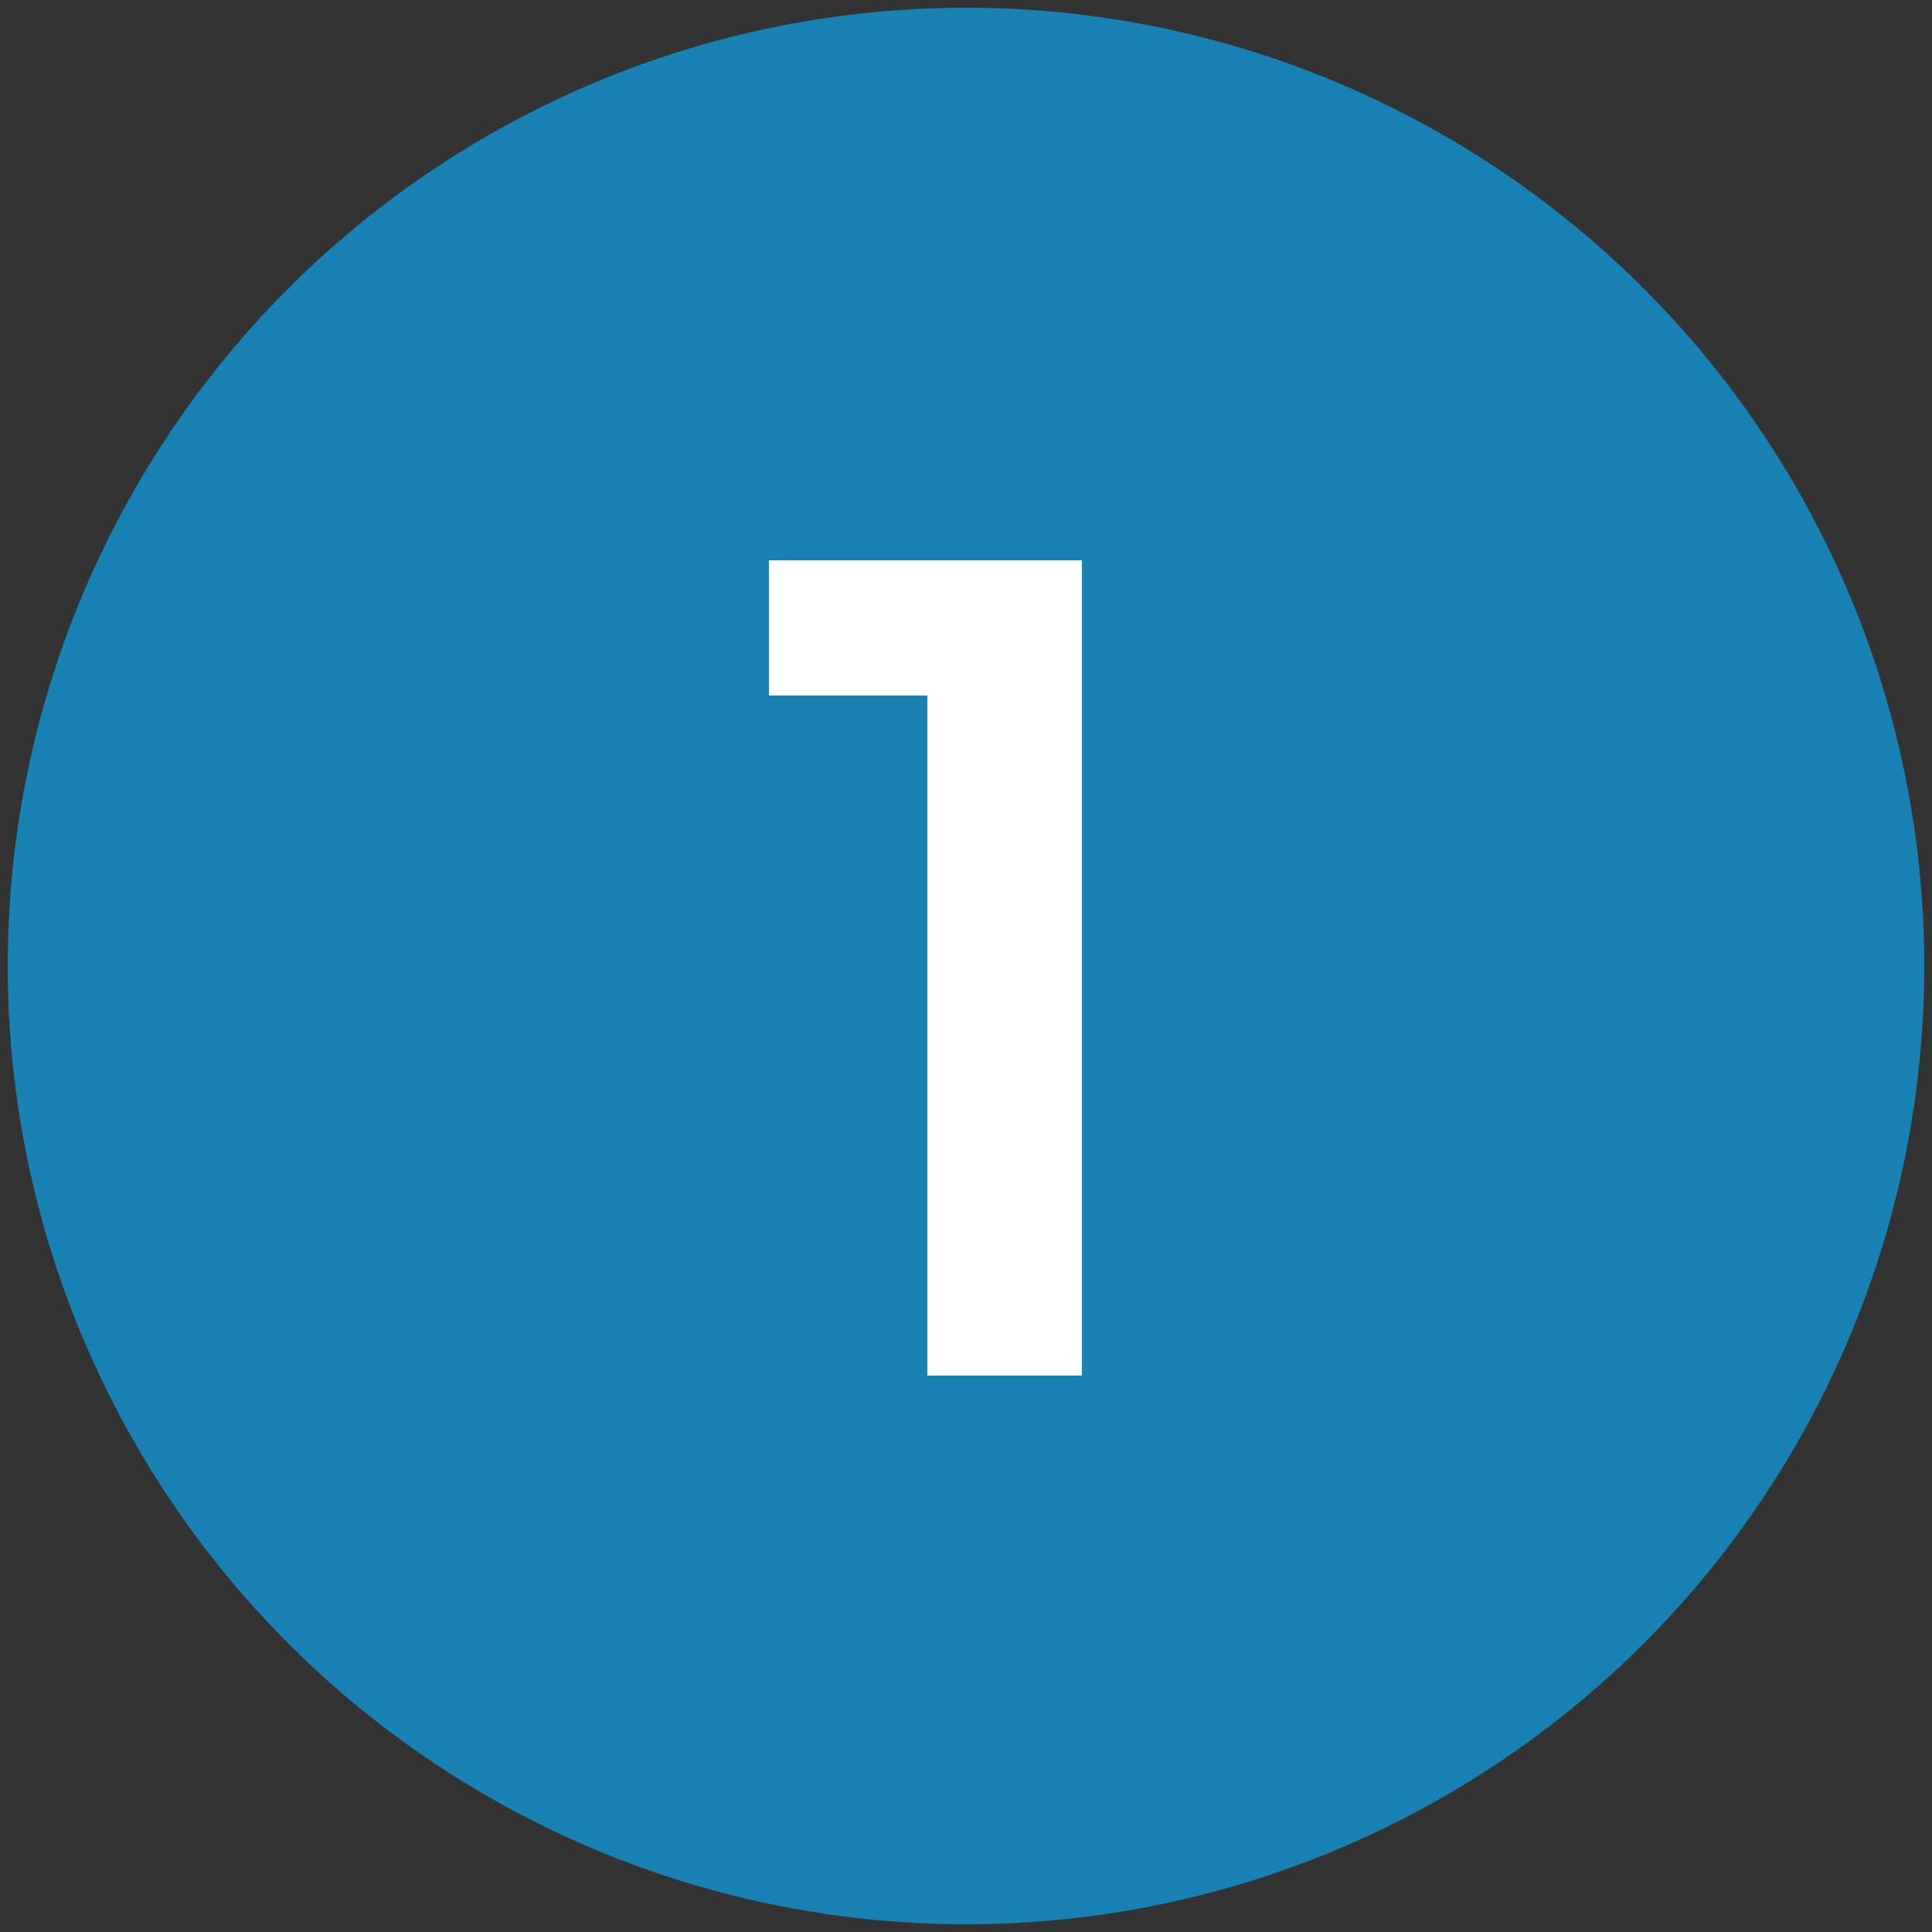
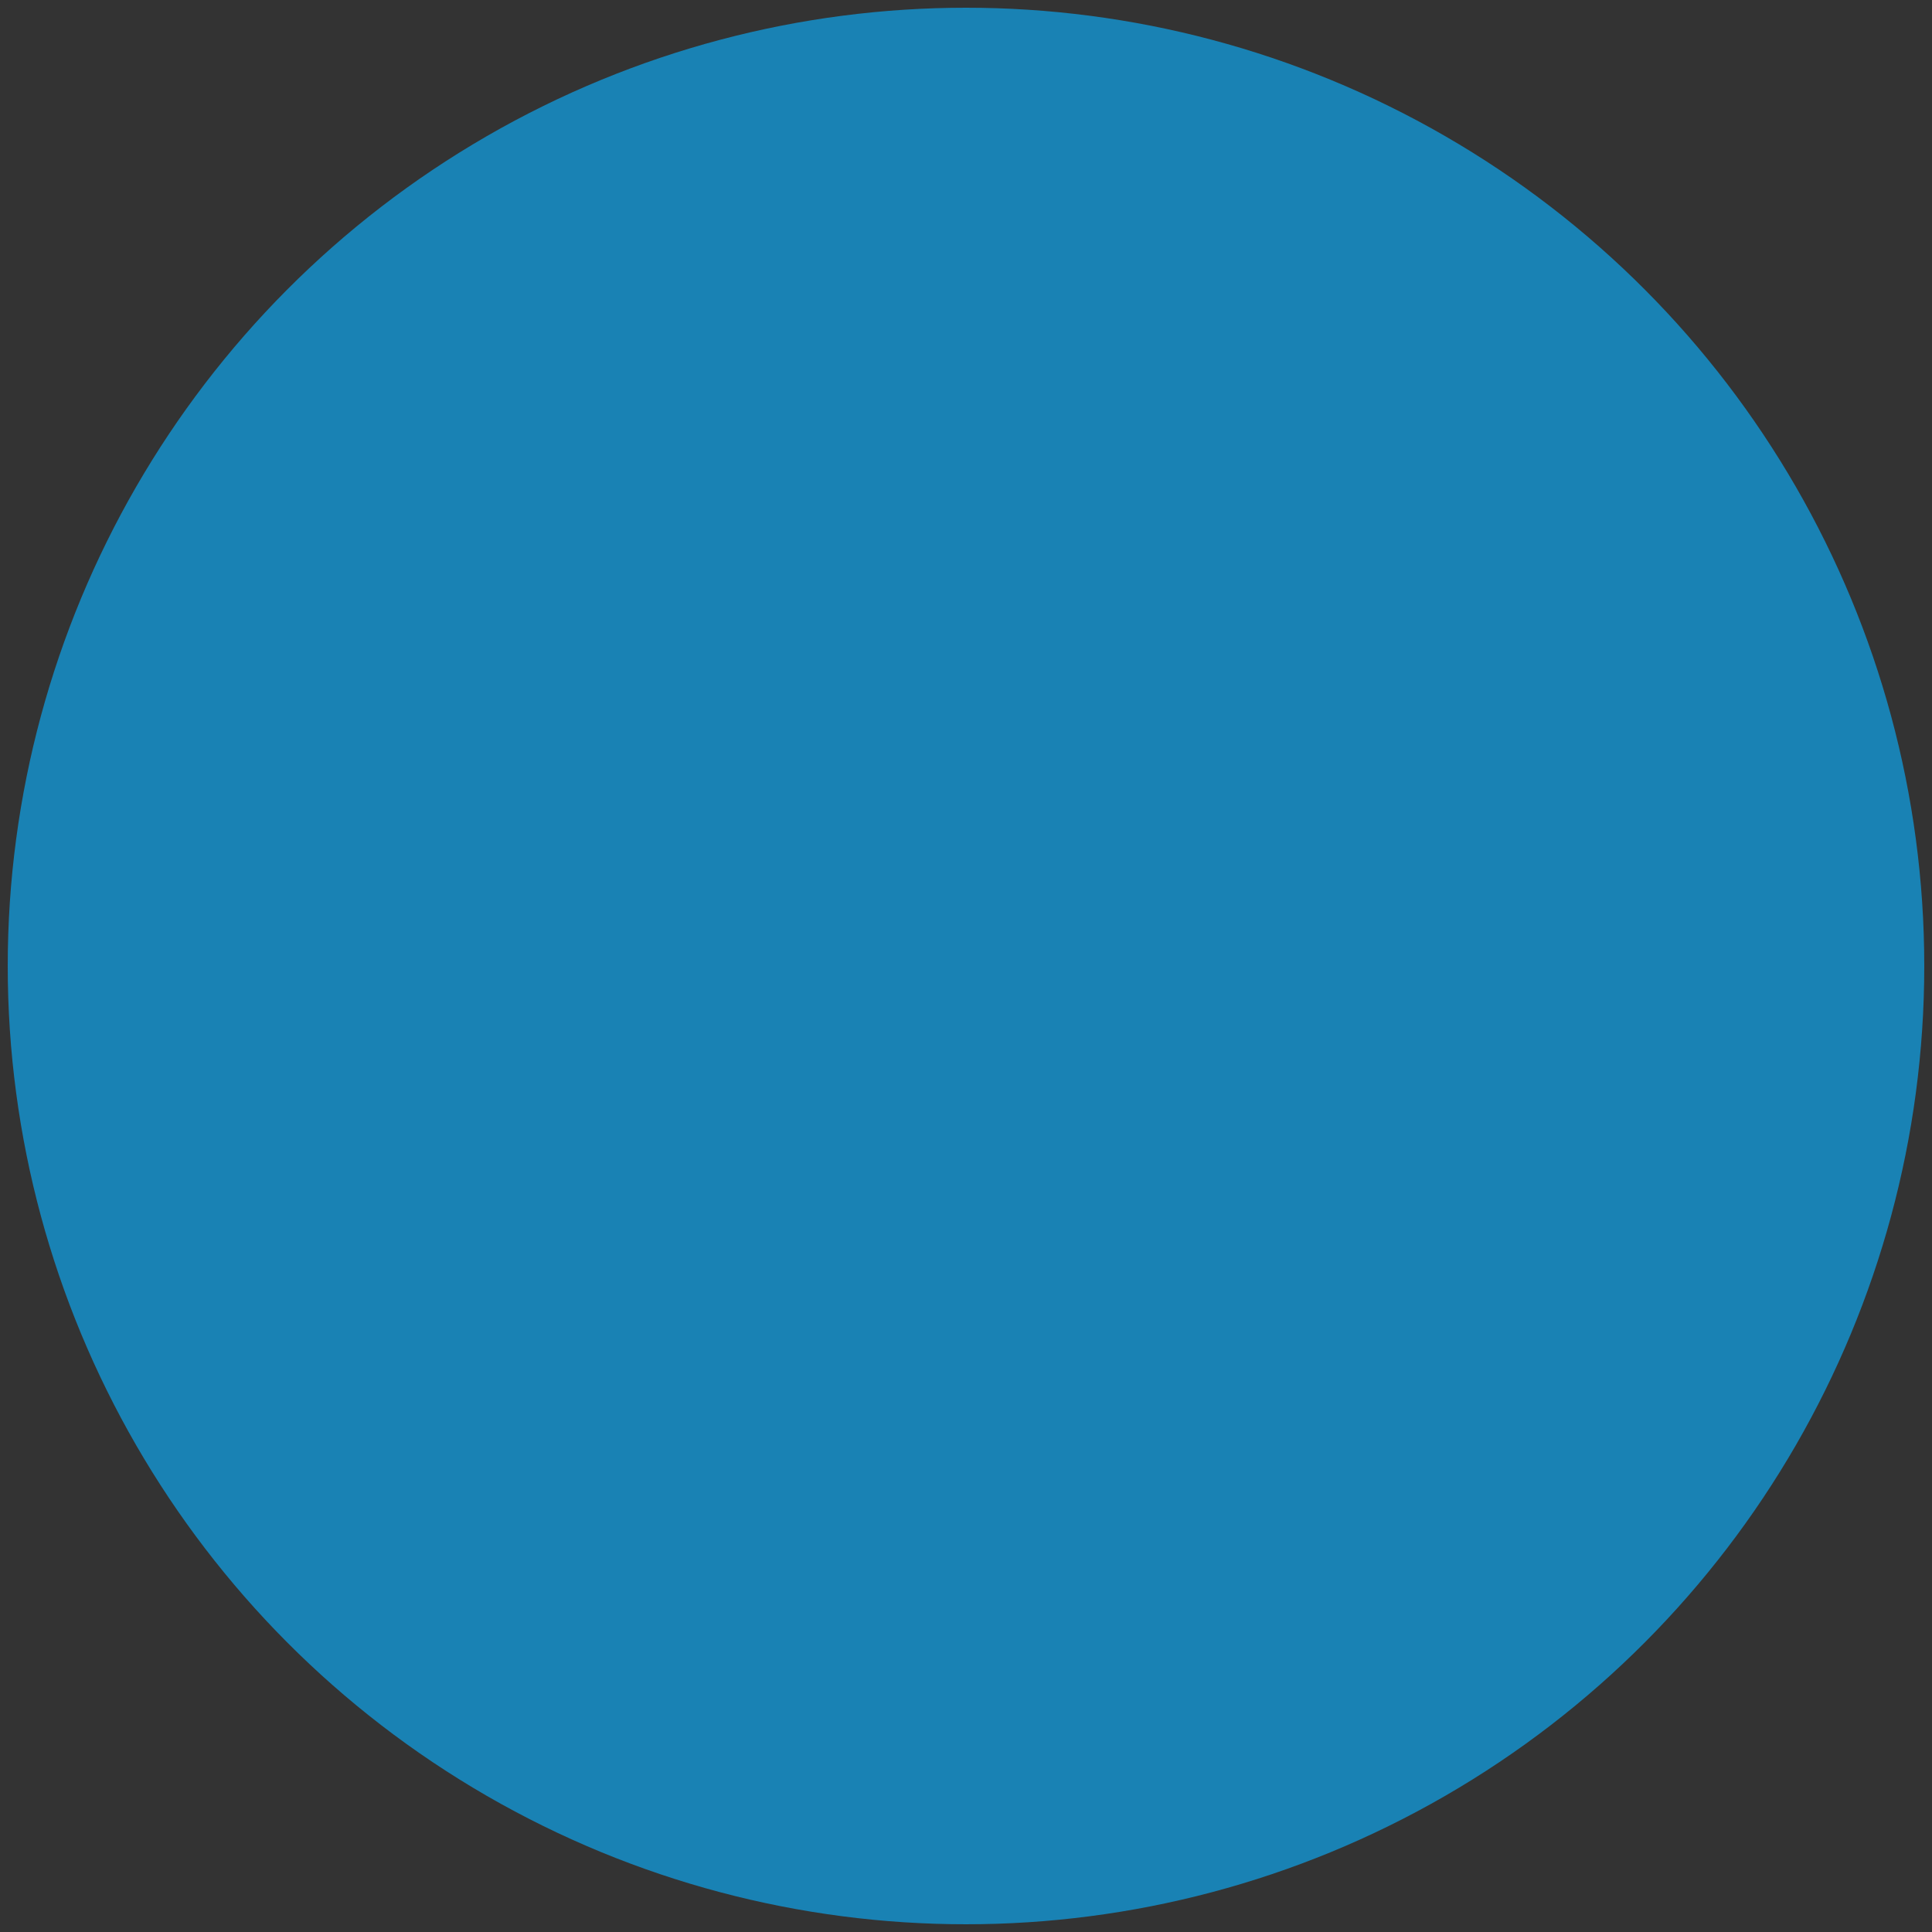
<svg xmlns="http://www.w3.org/2000/svg" id="Layer_1" viewBox="0 0 50 50">
  <rect x="0" y="0" width="50" height="50" fill="#333333" stroke="none" />
  <defs>
    <style>      .st0 {        fill: #fff;      }      .st1 {        fill: #1982b4;      }    </style>
  </defs>
  <g id="Layer_11" data-name="Layer_1">
    <circle class="st1" cx="25" cy="25" r="24.8" />
-     <path class="st0" d="M19.9,18v-3.5h7.9v3.5h-7.9ZM24,35.6V14.5h4v21.1h-4Z" />
  </g>
</svg>